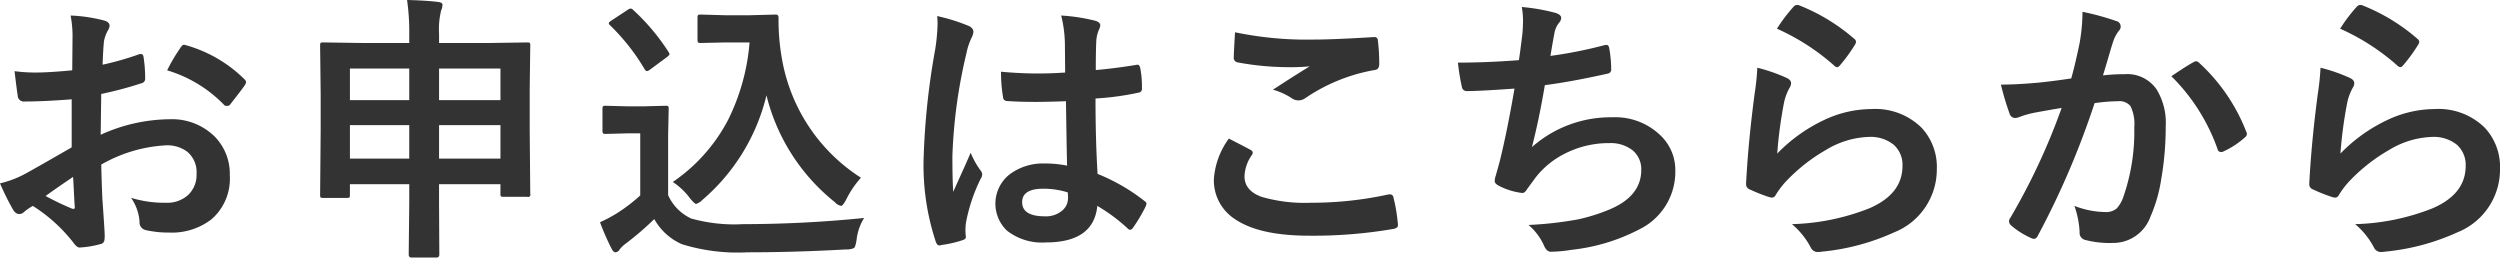
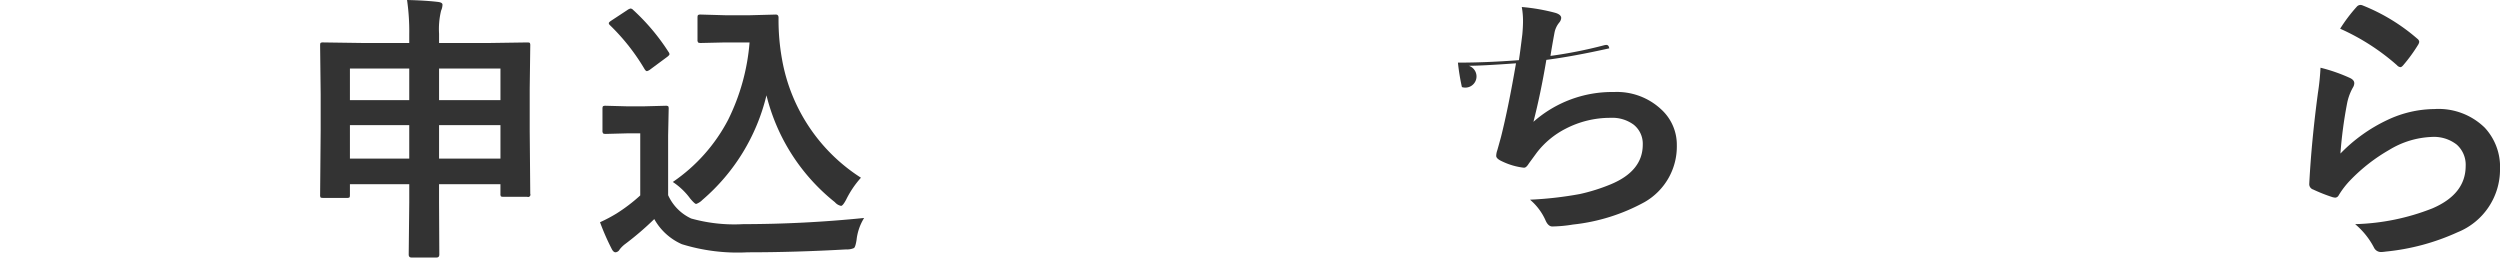
<svg xmlns="http://www.w3.org/2000/svg" width="204.425" height="21.057" viewBox="0 0 204.425 21.057">
  <defs>
    <style>
      .a {
        fill: #333;
      }
    </style>
  </defs>
  <g>
-     <path class="a" d="M5.907,5.75,5.93,3.122A8.737,8.737,0,0,0,5.772,1.269a12.993,12.993,0,0,1,2.729.404q.461.124.46.438a.829.829,0,0,1-.135.371,2.923,2.923,0,0,0-.326.898Q8.434,4.043,8.389,5.29a23.818,23.818,0,0,0,2.954-.842A.457.457,0,0,1,11.5,4.414q.202,0,.236.236a11.58,11.58,0,0,1,.135,1.786.366.366,0,0,1-.303.371,30.872,30.872,0,0,1-3.29.876l-.045,3.336a13.858,13.858,0,0,1,5.66-1.269,4.963,4.963,0,0,1,3.684,1.438,4.341,4.341,0,0,1,1.213,3.156,4.38,4.38,0,0,1-1.505,3.594,5.317,5.317,0,0,1-3.482,1.078,8.285,8.285,0,0,1-1.887-.202.643.643,0,0,1-.505-.696,3.859,3.859,0,0,0-.696-1.943,9.255,9.255,0,0,0,2.875.404,2.515,2.515,0,0,0,1.808-.651,2.258,2.258,0,0,0,.674-1.718,2.172,2.172,0,0,0-.752-1.797,2.74,2.74,0,0,0-1.774-.528,11.889,11.889,0,0,0-5.267,1.572q.034,1.472.09,2.763.191,2.684.191,2.987a2.103,2.103,0,0,1-.034.494.393.393,0,0,1-.314.258,7.94,7.94,0,0,1-1.696.281q-.225.022-.562-.46a13.062,13.062,0,0,0-3.268-2.942,4.023,4.023,0,0,0-.73.505.557.557,0,0,1-.393.157q-.28,0-.505-.371A21.371,21.371,0,0,1,0,14.993a8.206,8.206,0,0,0,2.111-.809q1.044-.573,3.751-2.134V8.12q-2.302.18-3.863.18a.493.493,0,0,1-.55-.483q-.09-.55-.258-1.999A12.372,12.372,0,0,0,2.987,5.93Q3.975,5.93,5.907,5.75Zm.067,8.715q-1.46.989-2.246,1.561a22.616,22.616,0,0,0,2.156,1.033.475.475,0,0,0,.123.022c.075,0,.112-.045.112-.135a.217.217,0,0,0-.011-.067q-.023-.348-.067-1.235Q5.997,14.746,5.975,14.465ZM13.668,5.75a14.198,14.198,0,0,1,1.056-1.797q.18-.292.303-.292a.494.494,0,0,1,.09.011A11.056,11.056,0,0,1,19.99,6.48a.407.407,0,0,1,.135.236.781.781,0,0,1-.09.225q-.191.292-.651.876-.505.651-.595.764c-.038.052-.12.079-.247.079-.112,0-.184-.026-.213-.079A10.79,10.79,0,0,0,13.668,5.75Z" />
    <path class="a" d="M33.285,0q1.493.034,2.527.157.371.045.371.225A1.278,1.278,0,0,1,36.07.865a6.383,6.383,0,0,0-.168,1.887v.764h4.054L43.101,3.47c.127,0,.202.015.225.045a.419.419,0,0,1,.034.213L43.314,7.266V10.624l.045,5.222a.188.188,0,0,1-.247.247H41.18c-.128,0-.202-.015-.225-.045a.385.385,0,0,1-.034-.202V15.06h-5.02v1.494l.022,4.256q0,.247-.225.247H33.645q-.225,0-.225-.247l.045-4.234V15.06H28.613v.876c0,.12-.015.191-.045.213a.418.418,0,0,1-.213.034H26.423c-.12,0-.191-.015-.213-.045a.386.386,0,0,1-.034-.202l.045-5.245V7.704l-.045-3.976q0-.191.045-.225a.418.418,0,0,1,.213-.034l3.144.045h3.886V2.796A17.913,17.913,0,0,0,33.285,0ZM28.613,5.604V8.187h4.851V5.604Zm0,7.367h4.851v-2.74H28.613ZM40.922,5.604h-5.02V8.187h5.02Zm-5.02,7.367h5.02v-2.74h-5.02Z" />
    <path class="a" d="M70.659,17.823A4.284,4.284,0,0,0,70.041,19.62q-.09.573-.213.663a1.408,1.408,0,0,1-.64.112q-4.167.236-8.052.236a15.468,15.468,0,0,1-5.379-.663,4.786,4.786,0,0,1-2.257-2.055,24.236,24.236,0,0,1-2.37,2.033,2.38,2.38,0,0,0-.46.449.429.429,0,0,1-.337.236c-.12,0-.229-.101-.326-.303a19.332,19.332,0,0,1-.943-2.156,12.572,12.572,0,0,0,1.359-.719A13.769,13.769,0,0,0,52.353,15.981V10.905H51.23l-1.685.045c-.135,0-.213-.018-.236-.056a.356.356,0,0,1-.045-.225V8.895c0-.12.019-.191.056-.213a.453.453,0,0,1,.225-.034l1.685.045h1.471l1.718-.045a.356.356,0,0,1,.225.045.387.387,0,0,1,.034.202l-.045,2.19v4.874A3.831,3.831,0,0,0,56.52,17.868a13.107,13.107,0,0,0,4.256.46A98.64,98.64,0,0,0,70.659,17.823ZM49.882,2.066a.276.276,0,0,1-.101-.169q0-.078.225-.225l1.28-.842a.761.761,0,0,1,.281-.135.348.348,0,0,1,.202.112,17.339,17.339,0,0,1,2.886,3.425.44.44,0,0,1,.09.191q0,.09-.213.247L53.195,5.66a.781.781,0,0,1-.292.157q-.09,0-.191-.157A17.09,17.09,0,0,0,49.882,2.066ZM55.015,14.88A13.963,13.963,0,0,0,59.541,9.793,17.332,17.332,0,0,0,61.292,3.47h-1.999l-1.977.045c-.135,0-.213-.018-.236-.056a.331.331,0,0,1-.045-.213V1.449q0-.191.056-.225a.454.454,0,0,1,.225-.034l1.977.056h2.044l2.1-.056q.225,0,.225.258a17.962,17.962,0,0,0,.281,3.38,14.464,14.464,0,0,0,2.37,5.772A14.387,14.387,0,0,0,70.4,14.532a7.904,7.904,0,0,0-1.213,1.797q-.27.505-.415.505a.913.913,0,0,1-.505-.303,16.092,16.092,0,0,1-5.593-8.737,16.256,16.256,0,0,1-5.245,8.558,1.331,1.331,0,0,1-.505.326q-.112,0-.483-.438A5.552,5.552,0,0,0,55.015,14.88Z" />
-     <path class="a" d="M76.631,1.314a15.333,15.333,0,0,1,2.617.82q.348.191.348.46A1.217,1.217,0,0,1,79.439,3.1a5.308,5.308,0,0,0-.416,1.269,41.754,41.754,0,0,0-1.145,8.378q0,1.977.067,2.942.168-.382.752-1.673.415-.91.674-1.527A6.727,6.727,0,0,0,80.18,13.937a.528.528,0,0,1,.135.326.725.725,0,0,1-.135.371A14.076,14.076,0,0,0,79.001,18.126a4.254,4.254,0,0,0-.022,1.224v.045q0,.157-.281.247a9.43,9.43,0,0,1-1.718.393.664.664,0,0,1-.18.034q-.169,0-.281-.303a19.839,19.839,0,0,1-.988-7.019,59.691,59.691,0,0,1,.943-8.726,15.647,15.647,0,0,0,.191-2.066A5.603,5.603,0,0,0,76.631,1.314Zm10.624,12.23q-.044-1.898-.09-5.267-1.617.056-2.527.056-1.236,0-2.212-.067-.382,0-.404-.303a12.24,12.24,0,0,1-.169-2.1q1.527.146,3.066.146,1.078,0,2.179-.079l-.022-2.415a10.233,10.233,0,0,0-.303-2.246,15.069,15.069,0,0,1,2.785.427q.415.124.415.393a1.523,1.523,0,0,1-.135.393,2.674,2.674,0,0,0-.19.809q-.045.775-.045,2.437,1.538-.135,3.268-.415a.639.639,0,0,1,.146-.022c.111,0,.186.097.225.292a8.096,8.096,0,0,1,.135,1.64.304.304,0,0,1-.259.348,22.823,22.823,0,0,1-3.538.483q0,3.392.169,6.166a15.579,15.579,0,0,1,3.818,2.201c.12.083.18.161.18.236a.68.68,0,0,1-.067.225,13.112,13.112,0,0,1-1.056,1.774.301.301,0,0,1-.214.135.307.307,0,0,1-.201-.112,14.173,14.173,0,0,0-2.482-1.842q-.293,2.988-4.212,2.987a4.632,4.632,0,0,1-3.189-.977,3.046,3.046,0,0,1,.359-4.683,4.58,4.58,0,0,1,2.74-.797A9.217,9.217,0,0,1,87.255,13.544Zm.057,2.19a6.566,6.566,0,0,0-2-.303q-1.729,0-1.73,1.101,0,1.157,1.864,1.157a2.042,2.042,0,0,0,1.437-.494,1.312,1.312,0,0,0,.449-1A3.932,3.932,0,0,0,87.312,15.734Z" />
-     <path class="a" d="M100.483,11.332q.886.449,1.774.921c.119.067.18.142.18.225a.39.39,0,0,1-.067.191,3.212,3.212,0,0,0-.606,1.752q0,1.179,1.426,1.685a12.716,12.716,0,0,0,4.032.472,29.213,29.213,0,0,0,6.233-.663,1.179,1.179,0,0,1,.201-.022.268.268,0,0,1,.281.236,13.117,13.117,0,0,1,.371,2.246v.045q0,.236-.394.303a38.549,38.549,0,0,1-6.862.55q-4.087,0-6.075-1.359a3.768,3.768,0,0,1-1.718-3.291A6.373,6.373,0,0,1,100.483,11.332Zm.505-8.692a28.832,28.832,0,0,0,6.458.595q1.583,0,4.874-.202h.067a.258.258,0,0,1,.28.258,15.388,15.388,0,0,1,.113,1.954q0,.449-.394.483a14.469,14.469,0,0,0-5.626,2.28.989.989,0,0,1-.584.202,1.004,1.004,0,0,1-.483-.135,5.457,5.457,0,0,0-1.606-.741q1.877-1.224,3.01-1.909a17.103,17.103,0,0,1-1.887.067,22.867,22.867,0,0,1-4.02-.393.373.373,0,0,1-.304-.415Q100.887,4.324,100.988,2.639Z" />
-     <path class="a" d="M124.201,4.919q.1-.64.28-2.111c.038-.419.056-.782.056-1.089A6.33,6.33,0,0,0,124.436.573a15.652,15.652,0,0,1,2.763.483c.307.097.461.236.461.415a.66.66,0,0,1-.158.371,1.858,1.858,0,0,0-.393.842q-.236,1.28-.326,1.887a36.457,36.457,0,0,0,4.324-.854,1.097,1.097,0,0,1,.247-.045q.192,0,.235.281a10.079,10.079,0,0,1,.158,1.696.332.332,0,0,1-.281.371q-2.977.663-5.144.943-.462,2.752-1.056,5.065a9.711,9.711,0,0,1,6.592-2.437,5.3,5.3,0,0,1,3.887,1.449,3.905,3.905,0,0,1,1.246,2.897,5.234,5.234,0,0,1-2.628,4.649,15.572,15.572,0,0,1-5.862,1.842,11.197,11.197,0,0,1-1.695.157q-.349,0-.573-.55a4.753,4.753,0,0,0-1.247-1.64,29.726,29.726,0,0,0,4.066-.46,15.094,15.094,0,0,0,2.537-.797q2.618-1.089,2.617-3.246a1.995,1.995,0,0,0-.741-1.628,2.93,2.93,0,0,0-1.876-.562,7.919,7.919,0,0,0-3.684.887,6.973,6.973,0,0,0-2.369,1.965l-.641.876c-.142.232-.27.348-.381.348h-.057a5.536,5.536,0,0,1-1.73-.505q-.505-.224-.505-.46a1.479,1.479,0,0,1,.09-.461q.111-.393.303-1.089.607-2.414,1.225-6.019-2.808.202-3.863.202A.391.391,0,0,1,119.54,7.12a17.595,17.595,0,0,1-.325-1.999Q121.549,5.121,124.201,4.919Z" />
-     <path class="a" d="M143.695,5.537a13.714,13.714,0,0,1,2.392.831q.371.169.37.438a.703.703,0,0,1-.111.348,4.333,4.333,0,0,0-.461,1.213,35.326,35.326,0,0,0-.561,4.189,13.097,13.097,0,0,1,3.853-2.752,9.138,9.138,0,0,1,3.84-.887,5.397,5.397,0,0,1,4.111,1.527,4.707,4.707,0,0,1,1.246,3.392,5.531,5.531,0,0,1-3.471,5.155,18.442,18.442,0,0,1-5.896,1.583,2.739,2.739,0,0,1-.359.034.63.63,0,0,1-.562-.326,6.271,6.271,0,0,0-1.56-1.954,18.474,18.474,0,0,0,6.322-1.292q2.719-1.168,2.718-3.47a2.197,2.197,0,0,0-.73-1.741,3.018,3.018,0,0,0-2.033-.629,7.18,7.18,0,0,0-3.481,1.056,14.277,14.277,0,0,0-3.144,2.437,6.952,6.952,0,0,0-.988,1.269.344.344,0,0,1-.28.202,1.086,1.086,0,0,1-.248-.045,13.203,13.203,0,0,1-1.561-.618.458.458,0,0,1-.326-.46q.18-3.47.708-7.423A19.561,19.561,0,0,0,143.695,5.537ZM145.3,2.347A12.969,12.969,0,0,1,146.66.55a.419.419,0,0,1,.291-.146.542.542,0,0,1,.146.022,15.593,15.593,0,0,1,4.515,2.74.366.366,0,0,1,.157.258.663.663,0,0,1-.112.27A12.782,12.782,0,0,1,150.478,5.312c-.098.12-.18.18-.248.18a.431.431,0,0,1-.28-.157A18.211,18.211,0,0,0,145.3,2.347Z" />
-     <path class="a" d="M169.365,6.413q.349-1.247.686-2.897a15.23,15.23,0,0,0,.236-2.549,20.677,20.677,0,0,1,2.751.752.454.454,0,0,1,.37.46.483.483,0,0,1-.156.348,3.007,3.007,0,0,0-.461.876q-.169.517-.438,1.46-.259.865-.394,1.303a15.108,15.108,0,0,1,1.797-.101A2.911,2.911,0,0,1,176.339,7.3a5.221,5.221,0,0,1,.752,3.021,25.092,25.092,0,0,1-.37,4.346,12.176,12.176,0,0,1-.876,3.043,3.24,3.24,0,0,1-3.1,2.156,7.768,7.768,0,0,1-2.279-.258.597.597,0,0,1-.416-.64,7.429,7.429,0,0,0-.427-2.134,7.157,7.157,0,0,0,2.526.505,1.352,1.352,0,0,0,.933-.292,2.667,2.667,0,0,0,.539-.932,16.151,16.151,0,0,0,.898-5.694,3.299,3.299,0,0,0-.314-1.752,1.166,1.166,0,0,0-.999-.393,14.987,14.987,0,0,0-1.932.157,67.719,67.719,0,0,1-4.627,10.815q-.124.281-.338.281a.564.564,0,0,1-.258-.079,6.557,6.557,0,0,1-1.595-1.011.501.501,0,0,1-.18-.337.435.435,0,0,1,.09-.258A52.461,52.461,0,0,0,168.58,8.827q-.787.124-2.246.393a8.029,8.029,0,0,0-1.27.371.846.846,0,0,1-.281.056.474.474,0,0,1-.46-.359,22.04,22.04,0,0,1-.708-2.37q1.27,0,3.033-.157Q167.893,6.637,169.365,6.413Zm8.188-.18q1.292-.876,1.864-1.179a.313.313,0,0,1,.157-.045.437.437,0,0,1,.281.157,15.007,15.007,0,0,1,3.818,5.593.524.524,0,0,1,.056.202.346.346,0,0,1-.145.258,6.937,6.937,0,0,1-1.73,1.145.489.489,0,0,1-.235.067.288.288,0,0,1-.292-.247A15.724,15.724,0,0,0,177.552,6.233Z" />
+     <path class="a" d="M124.201,4.919q.1-.64.28-2.111c.038-.419.056-.782.056-1.089A6.33,6.33,0,0,0,124.436.573a15.652,15.652,0,0,1,2.763.483c.307.097.461.236.461.415a.66.66,0,0,1-.158.371,1.858,1.858,0,0,0-.393.842q-.236,1.28-.326,1.887a36.457,36.457,0,0,0,4.324-.854,1.097,1.097,0,0,1,.247-.045q.192,0,.235.281q-2.977.663-5.144.943-.462,2.752-1.056,5.065a9.711,9.711,0,0,1,6.592-2.437,5.3,5.3,0,0,1,3.887,1.449,3.905,3.905,0,0,1,1.246,2.897,5.234,5.234,0,0,1-2.628,4.649,15.572,15.572,0,0,1-5.862,1.842,11.197,11.197,0,0,1-1.695.157q-.349,0-.573-.55a4.753,4.753,0,0,0-1.247-1.64,29.726,29.726,0,0,0,4.066-.46,15.094,15.094,0,0,0,2.537-.797q2.618-1.089,2.617-3.246a1.995,1.995,0,0,0-.741-1.628,2.93,2.93,0,0,0-1.876-.562,7.919,7.919,0,0,0-3.684.887,6.973,6.973,0,0,0-2.369,1.965l-.641.876c-.142.232-.27.348-.381.348h-.057a5.536,5.536,0,0,1-1.73-.505q-.505-.224-.505-.46a1.479,1.479,0,0,1,.09-.461q.111-.393.303-1.089.607-2.414,1.225-6.019-2.808.202-3.863.202A.391.391,0,0,1,119.54,7.12a17.595,17.595,0,0,1-.325-1.999Q121.549,5.121,124.201,4.919Z" />
    <path class="a" d="M189.748,5.537a13.72,13.72,0,0,1,2.392.831q.37.169.37.438a.703.703,0,0,1-.111.348,4.339,4.339,0,0,0-.461,1.213,35.367,35.367,0,0,0-.561,4.189,13.097,13.097,0,0,1,3.853-2.752,9.139,9.139,0,0,1,3.84-.887,5.397,5.397,0,0,1,4.111,1.527,4.707,4.707,0,0,1,1.246,3.392,5.531,5.531,0,0,1-3.471,5.155,18.443,18.443,0,0,1-5.896,1.583,2.74,2.74,0,0,1-.359.034.629.629,0,0,1-.561-.326,6.271,6.271,0,0,0-1.561-1.954A18.474,18.474,0,0,0,198.9,17.037q2.719-1.168,2.718-3.47a2.197,2.197,0,0,0-.73-1.741,3.018,3.018,0,0,0-2.033-.629,7.18,7.18,0,0,0-3.482,1.056A14.28,14.28,0,0,0,192.229,14.69a6.956,6.956,0,0,0-.988,1.269.344.344,0,0,1-.28.202,1.087,1.087,0,0,1-.248-.045,13.193,13.193,0,0,1-1.56-.618.458.458,0,0,1-.326-.46q.18-3.47.708-7.423A19.571,19.571,0,0,0,189.748,5.537Zm1.605-3.189A12.969,12.969,0,0,1,192.712.55a.419.419,0,0,1,.291-.146.542.542,0,0,1,.146.022,15.594,15.594,0,0,1,4.515,2.74.366.366,0,0,1,.157.258.663.663,0,0,1-.112.27,12.791,12.791,0,0,1-1.179,1.617c-.098.12-.18.18-.248.18a.431.431,0,0,1-.28-.157A18.211,18.211,0,0,0,191.353,2.347Z" />
  </g>
</svg>